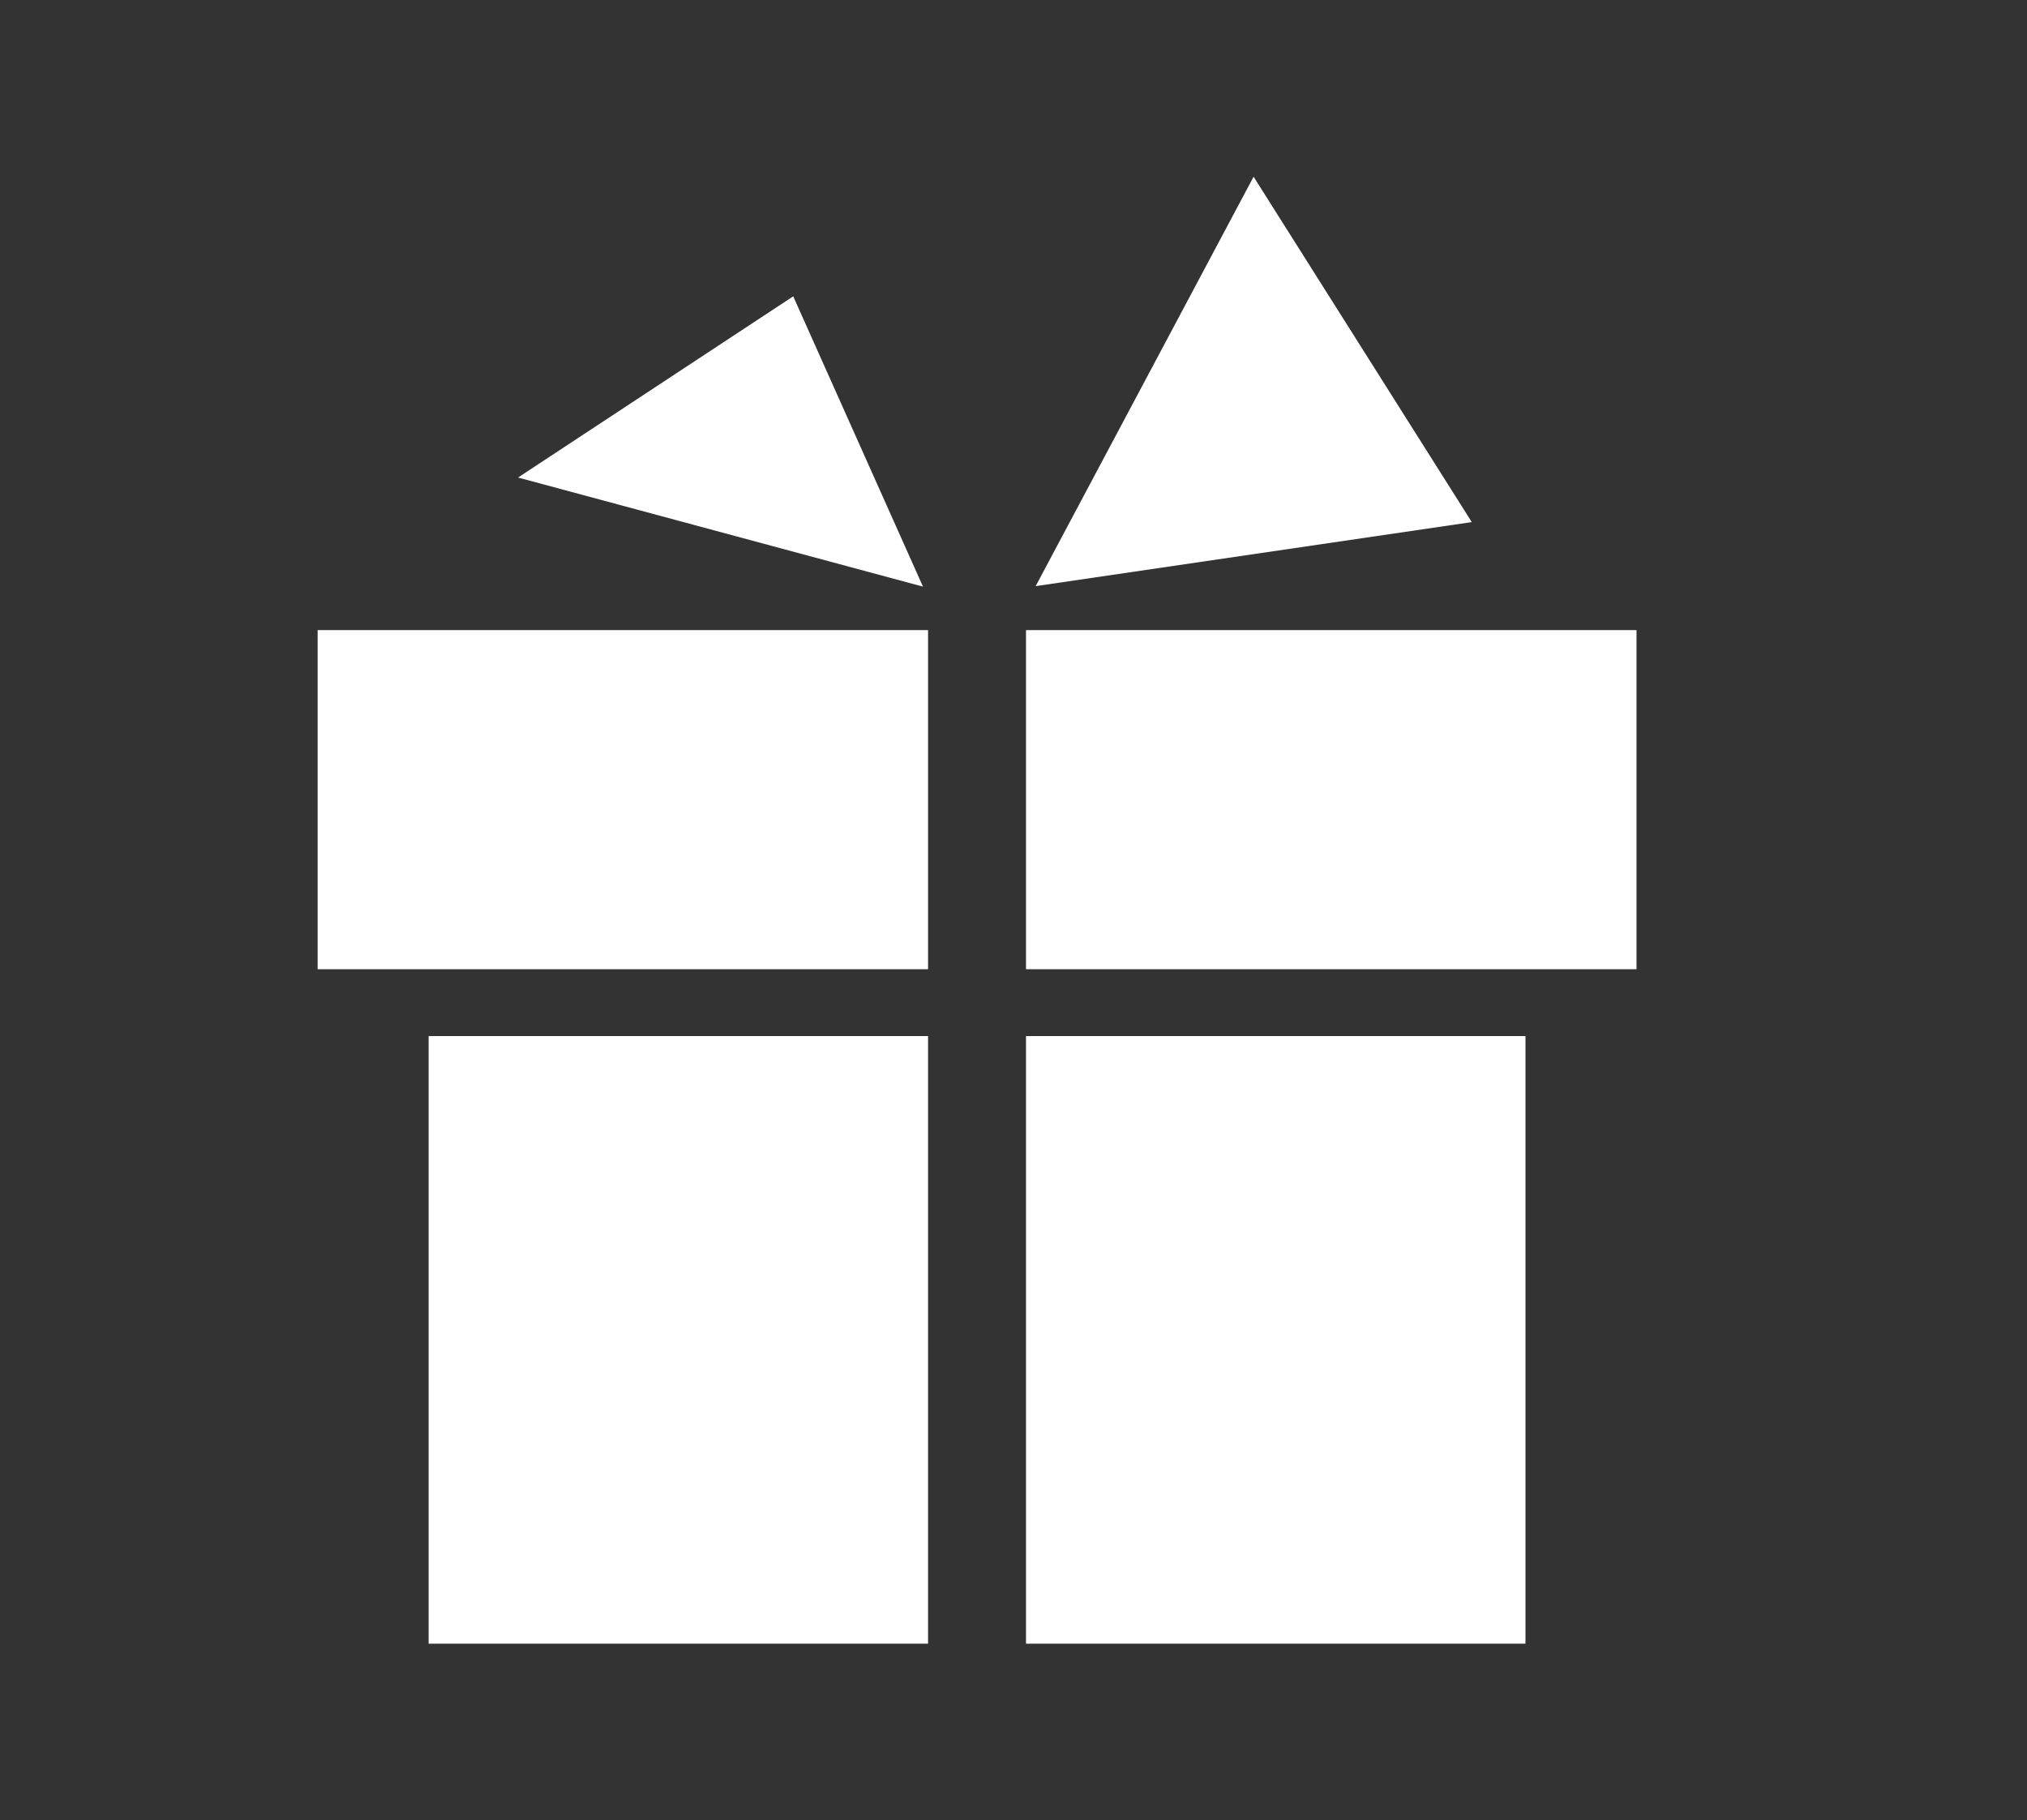
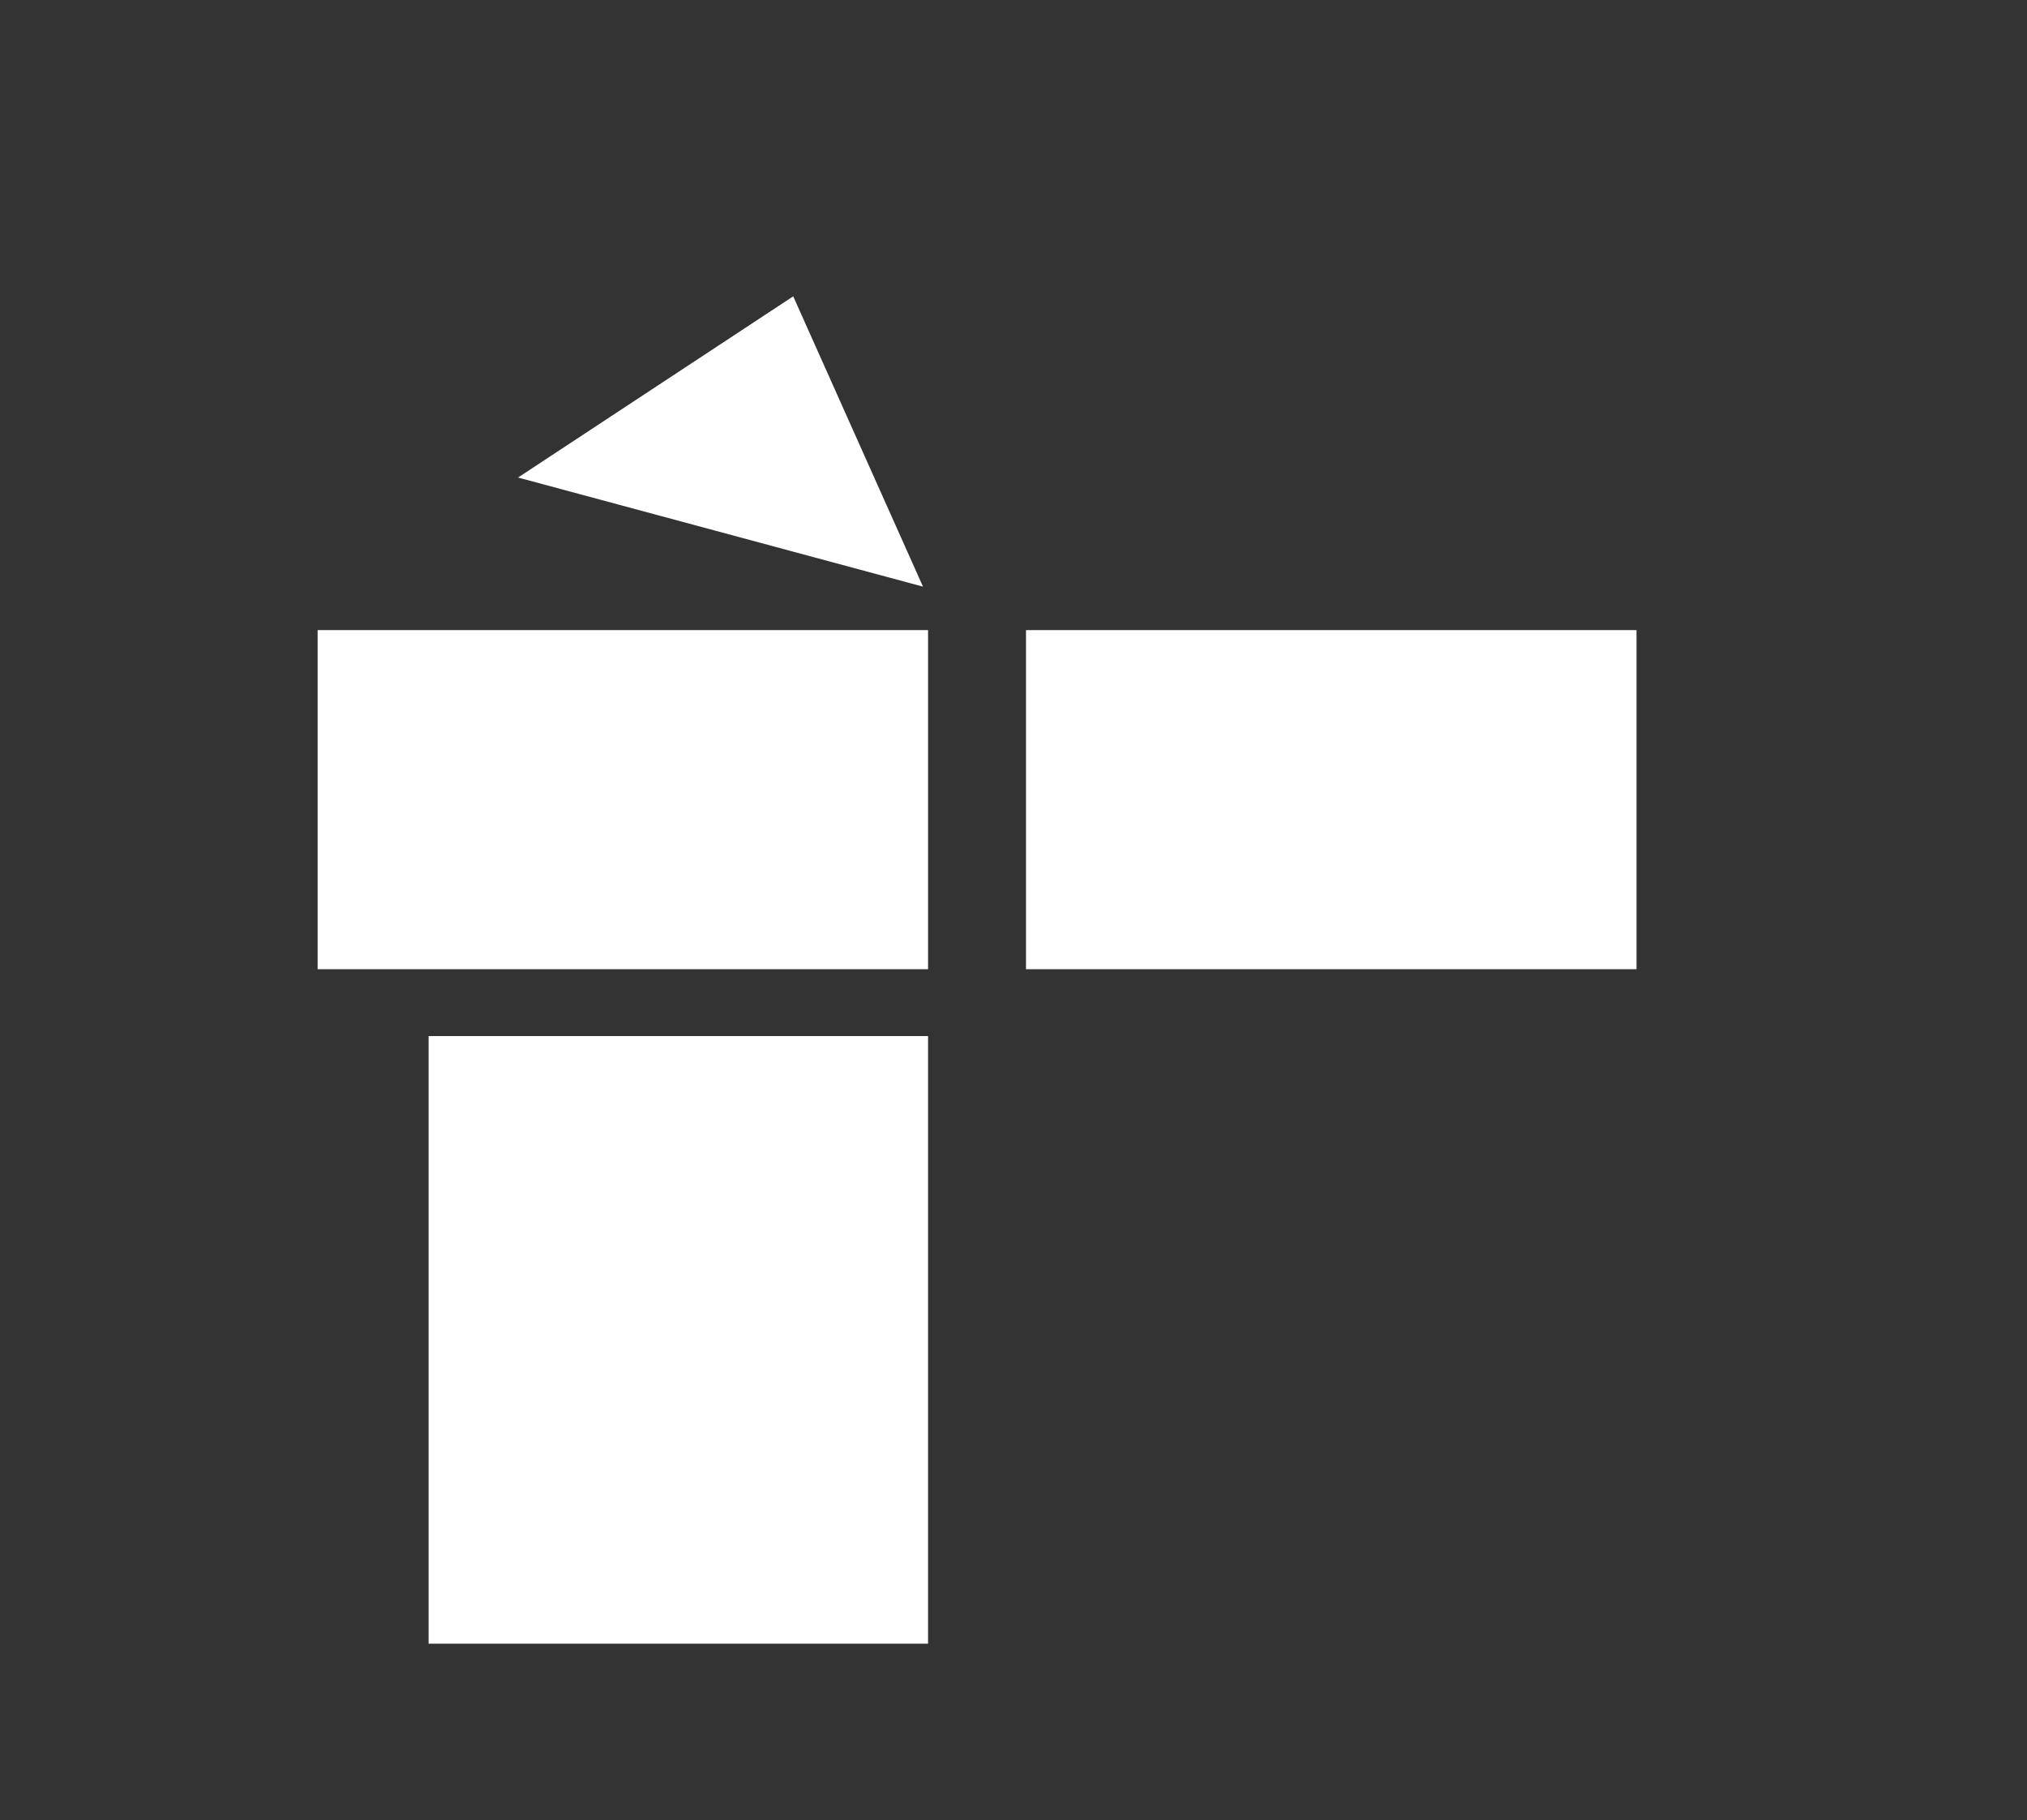
<svg xmlns="http://www.w3.org/2000/svg" version="1.1" id="services-icon-01" x="0px" y="0px" width="55.667px" height="50px" viewBox="-2.833 0 55.667 50" enable-background="new -2.833 0 55.667 50" xml:space="preserve">
  <rect x="-2.833" y="0" width="55.667" height="50" fill="#333333" stroke="none" />
  <g>
    <rect x="8.938" y="28.457" fill="#FFFFFF" width="13.716" height="16.689" />
    <rect x="5.89" y="17.307" fill="#FFFFFF" width="16.764" height="9.314" />
-     <rect x="25.344" y="28.457" fill="#FFFFFF" width="13.717" height="16.689" />
    <rect x="25.344" y="17.307" fill="#FFFFFF" width="16.766" height="9.314" />
    <polygon fill="#FFFFFF" points="22.515,16.113 11.394,13.116 18.951,8.139  " />
-     <polygon fill="#FFFFFF" points="25.609,16.099 31.594,4.854 37.586,14.34  " />
  </g>
</svg>